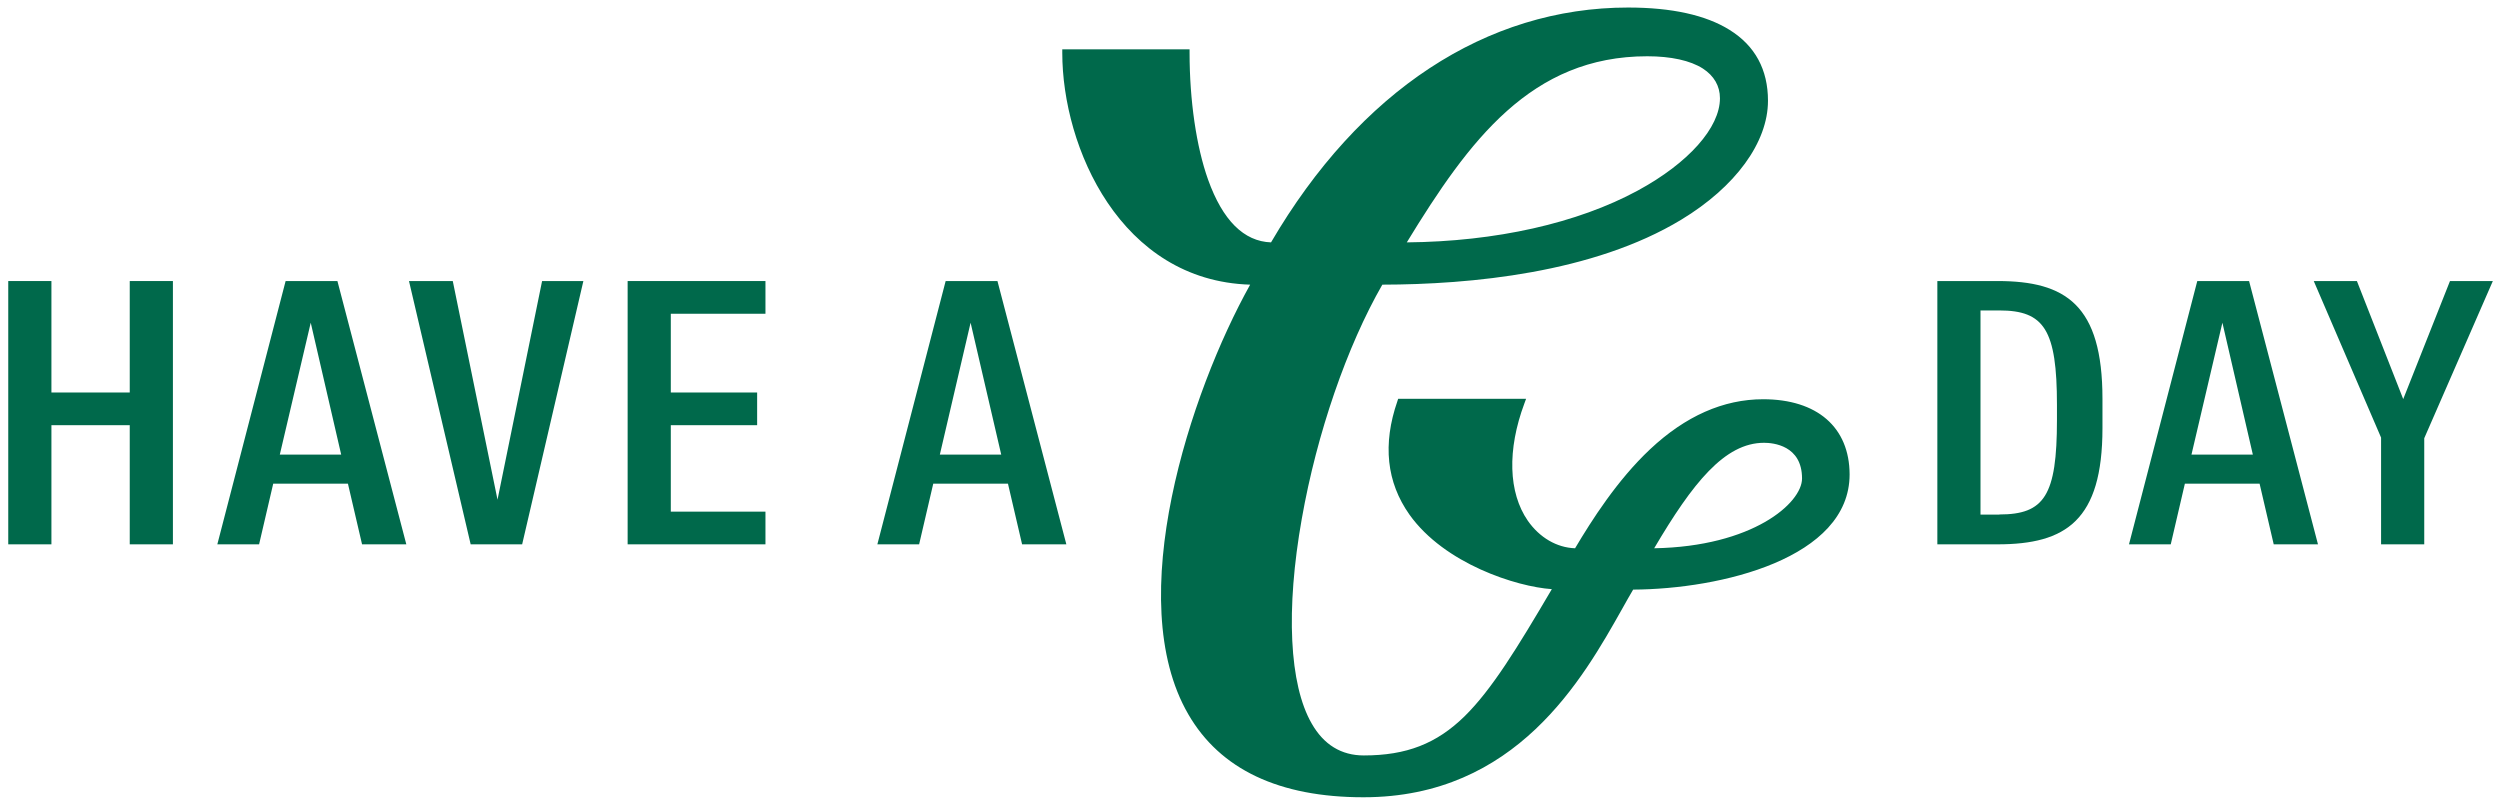
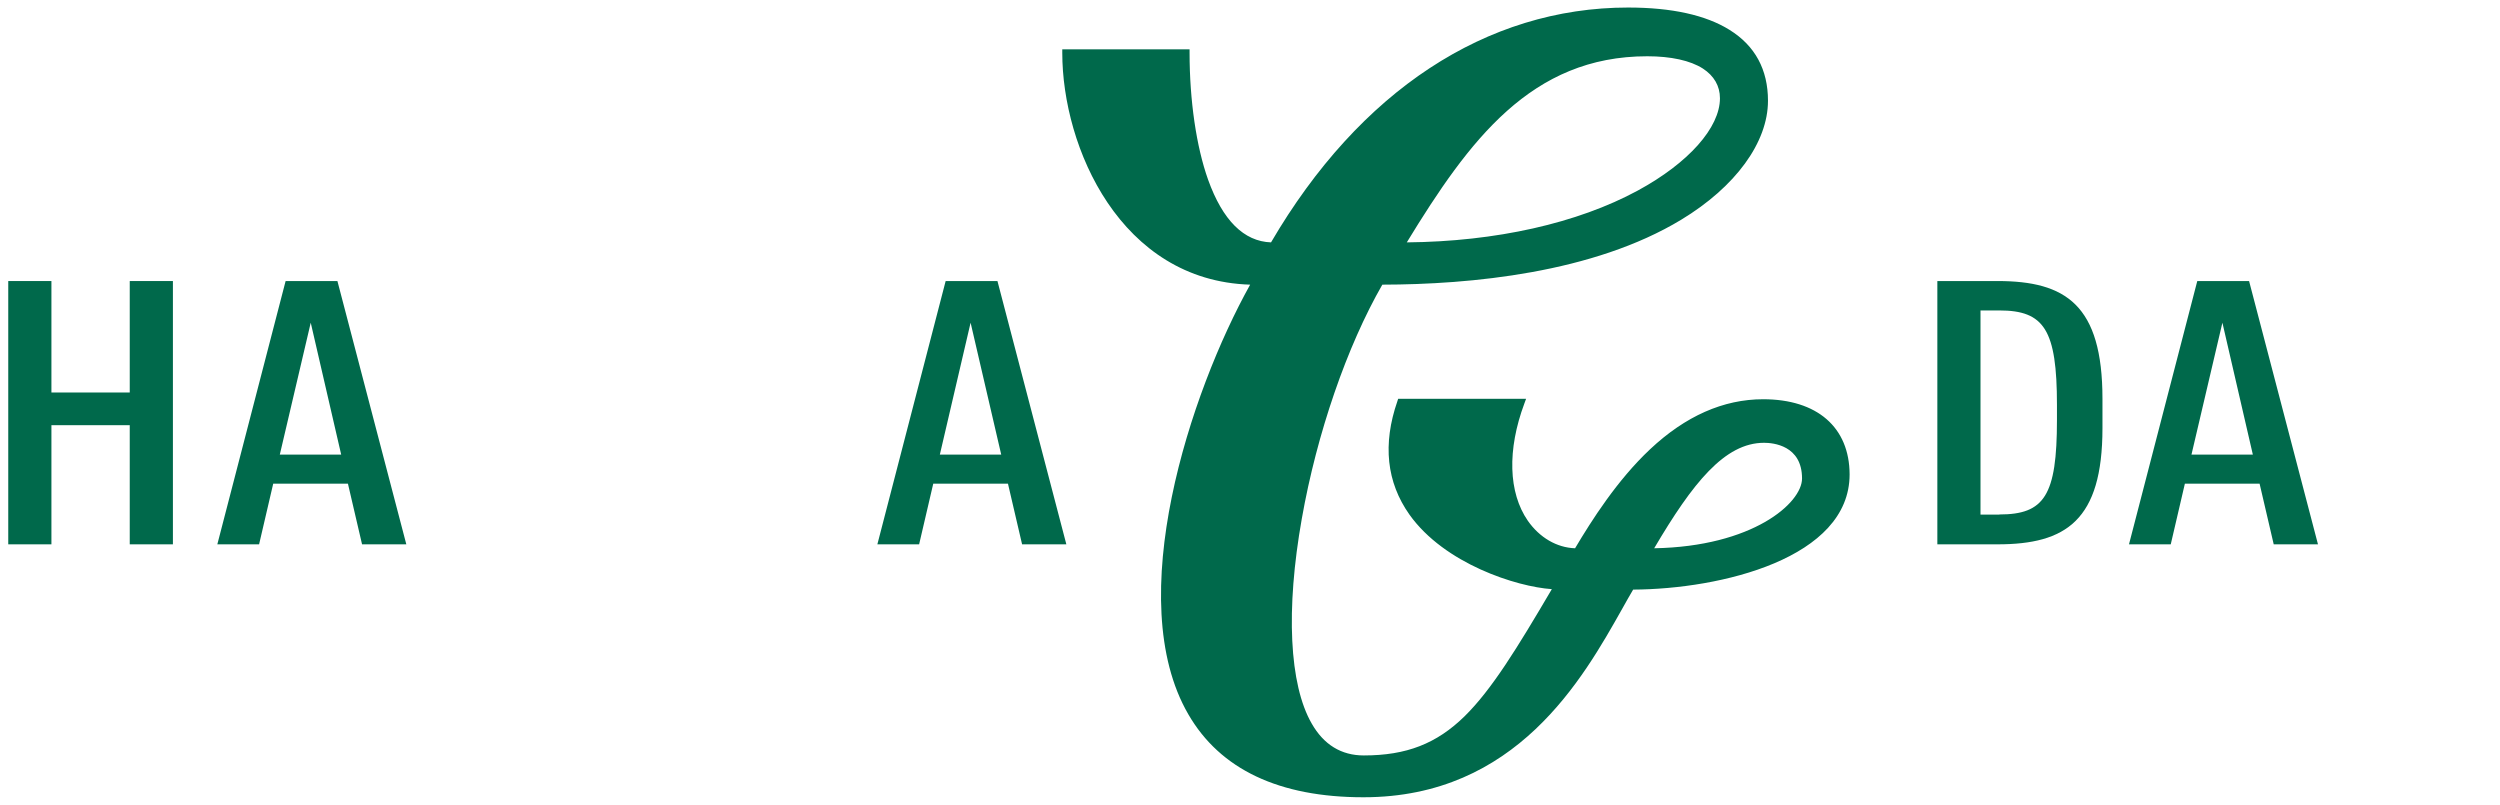
<svg xmlns="http://www.w3.org/2000/svg" width="146" height="47" viewBox="0 0 146 47" fill="none">
  <path d="M0.482 16.413H3.003V22.922H7.577V16.413H10.098V31.789H7.577V24.831H3.003V31.789H0.482V16.413Z" fill="#00694b" />
  <path d="M16.341 26.548H19.925L18.147 18.846L16.341 26.548ZM16.68 16.413H19.705L23.729 31.789H21.144L20.319 28.246H15.956L15.131 31.789H12.692L16.68 16.413Z" fill="#00694b" />
-   <path d="M23.885 16.413H26.442L29.055 29.182L31.658 16.413H34.069L30.494 31.789H27.487L23.885 16.413Z" fill="#00694b" />
-   <path d="M36.654 16.413H44.703V18.323H39.175V22.922H44.217V24.831H39.175V29.88H44.703V31.789H36.654V16.413Z" fill="#00694b" />
  <path d="M54.887 26.548H58.471L56.683 18.846L54.887 26.548ZM55.226 16.413H58.251L62.275 31.789H59.69L58.865 28.246H54.502L53.677 31.789H51.238L55.226 16.413Z" fill="#00694b" />
  <path d="M116.761 30.045C119.392 30.045 120.126 28.944 120.126 24.528V23.647C120.126 19.259 119.383 18.13 116.761 18.13H115.661V30.054H116.761V30.045ZM113.141 16.413H116.661C120.639 16.413 122.784 17.808 122.784 23.289V25.006C122.784 30.394 120.648 31.789 116.661 31.789H113.141V16.413Z" fill="#00694b" />
  <path d="M127.982 26.548H131.566L129.788 18.846L127.982 26.548ZM128.321 16.413H131.346L135.37 31.789H132.785L131.96 28.246H127.597L126.772 31.789H124.333L128.321 16.413Z" fill="#00694b" />
-   <path d="M139.055 25.556L135.123 16.413H137.643L140.348 23.307L143.079 16.413H145.582L141.576 25.593V31.789H139.055V25.556Z" fill="#00694b" />
  <path d="M82.157 14.155C85.806 8.179 89.427 3.286 96.201 3.286C97.585 3.286 98.713 3.534 99.446 4.002C100.097 4.424 100.445 5.021 100.445 5.737C100.445 7.454 98.612 9.519 95.651 11.126C92.131 13.035 87.355 14.109 82.157 14.155ZM96.604 32.019C98.85 28.209 100.72 25.859 103.021 25.859C103.543 25.859 105.239 26.006 105.239 27.943C105.239 29.384 102.352 31.918 96.604 32.019ZM102.966 23.316C100.647 23.316 98.428 24.299 96.366 26.236C94.441 28.044 92.956 30.385 91.984 32.019C90.912 31.982 89.912 31.395 89.225 30.412C88.088 28.769 88.015 26.272 89.023 23.564L89.124 23.289H81.653L81.608 23.427C80.737 25.942 80.975 28.163 82.313 30.054C84.358 32.928 88.574 34.268 90.627 34.406C88.593 37.866 87.117 40.271 85.531 41.832C83.899 43.429 82.139 44.118 79.646 44.118C78.335 44.118 77.308 43.493 76.603 42.254C75.292 39.978 75.081 35.617 76.025 30.293C76.905 25.308 78.665 20.214 80.728 16.624C85.87 16.615 93.038 15.945 98.181 12.833C101.352 10.915 103.25 8.317 103.25 5.884C103.25 4.066 102.498 2.671 101.004 1.744C99.62 0.881 97.631 0.44 95.082 0.44C86.805 0.44 79.398 5.315 74.228 14.155C72.642 14.1 71.405 12.87 70.552 10.492C69.865 8.564 69.471 5.866 69.471 3.084V2.882H62.037V3.084C62.037 8.62 65.447 16.395 73.009 16.624C69.498 22.922 65.52 35.03 69.397 41.713C71.258 44.935 74.705 46.56 79.627 46.56C88.556 46.56 92.433 39.647 94.752 35.526C94.972 35.14 95.174 34.764 95.376 34.433C100.5 34.406 108.017 32.606 108.017 27.704C108.007 24.95 106.119 23.316 102.966 23.316Z" fill="#00694b" />
</svg>